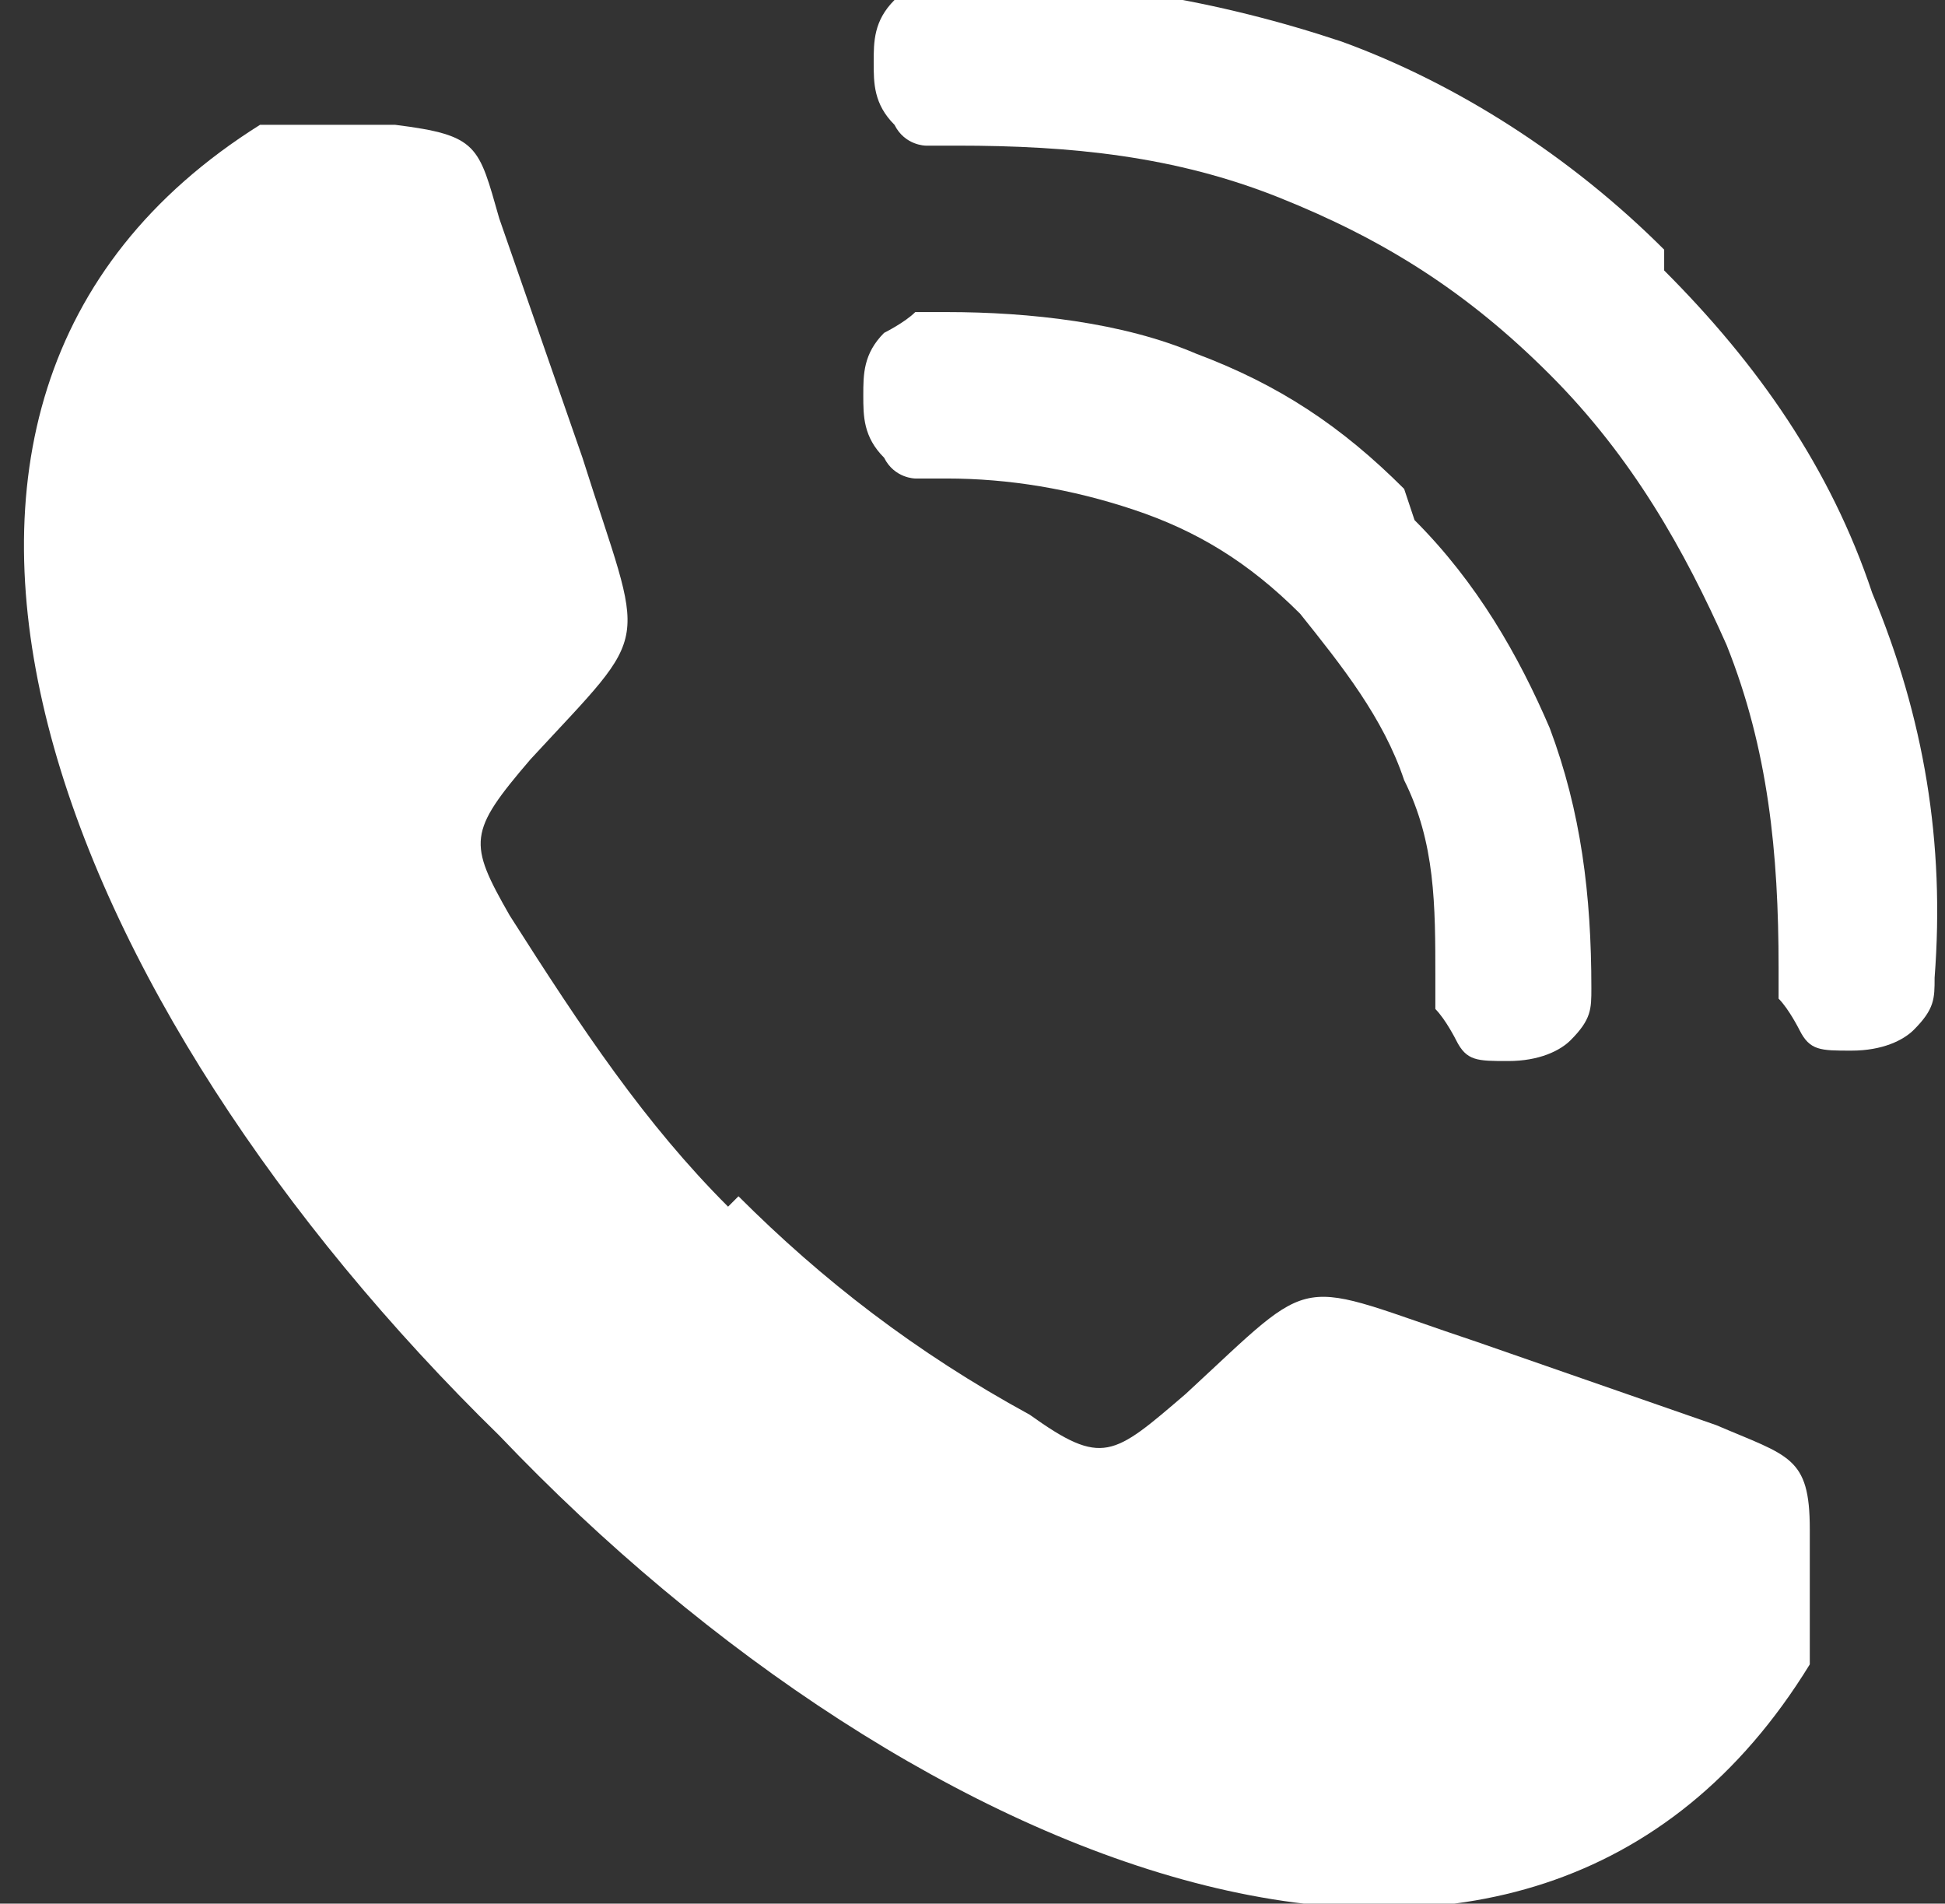
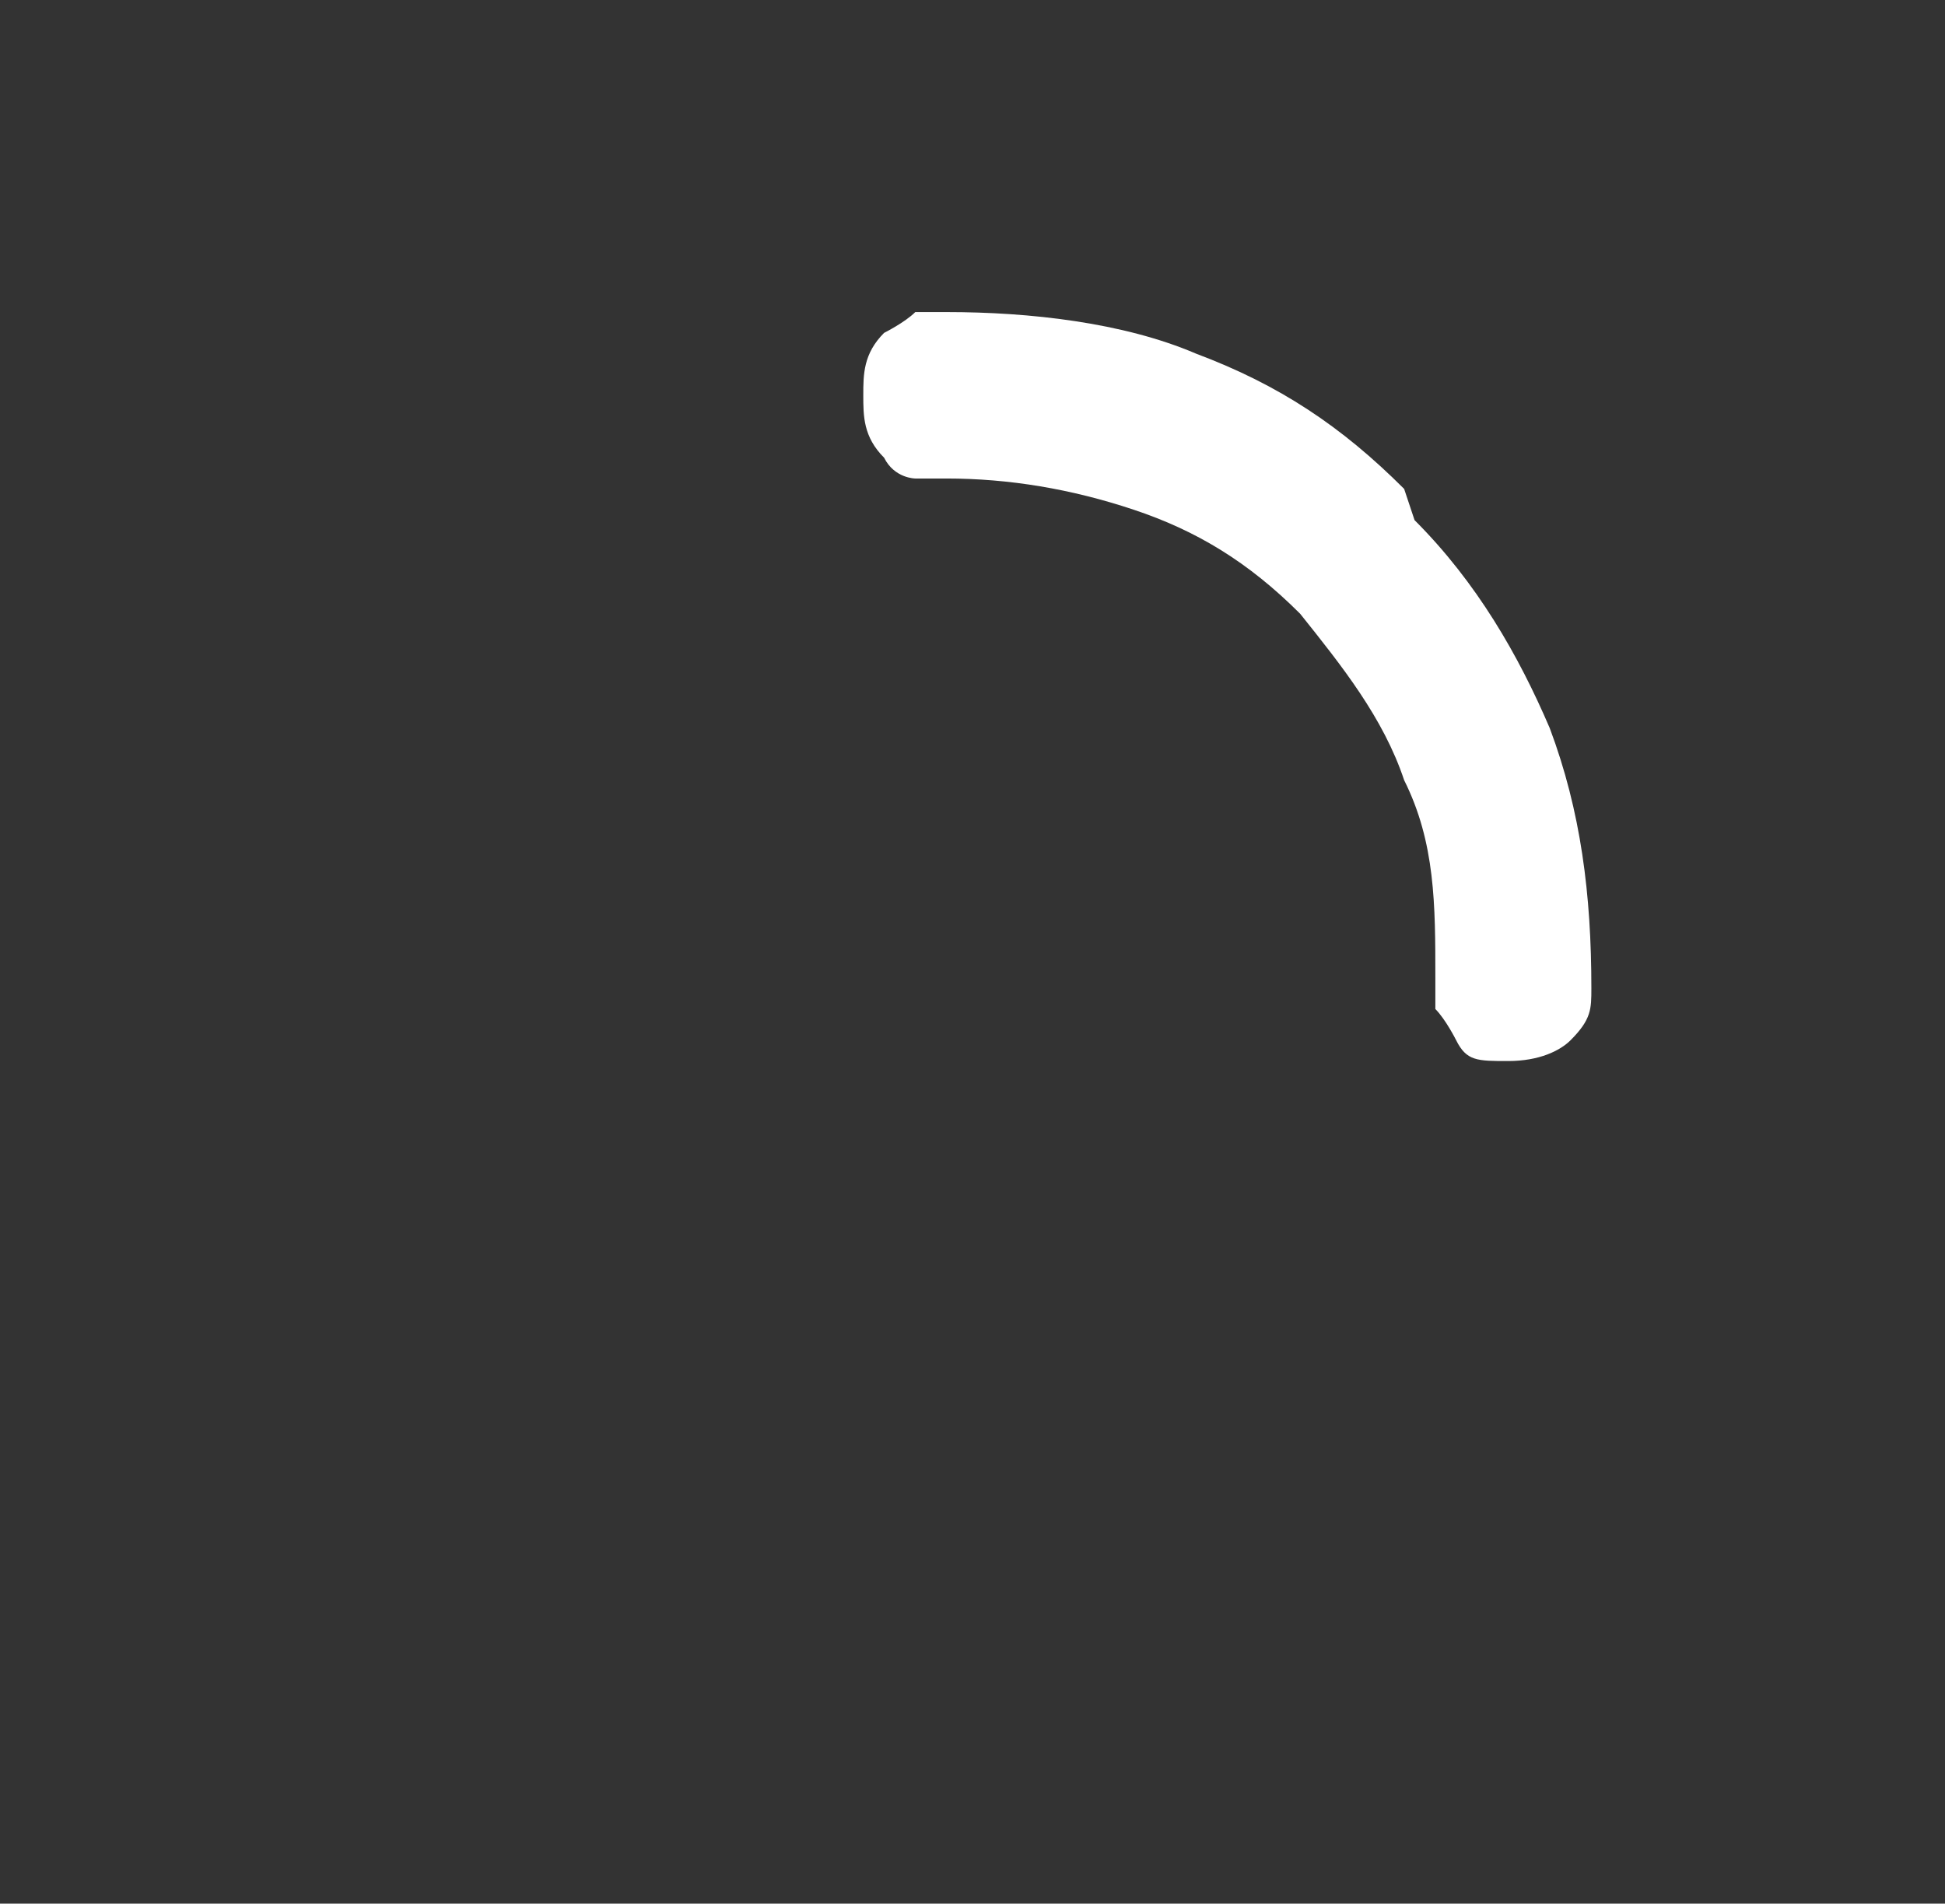
<svg xmlns="http://www.w3.org/2000/svg" viewBox="0 0 18.7 18.3">
  <rect x="0" y="0" width="18.7" height="18.3" fill="#333333" stroke="none" />
  <defs>
    <style>      .cls-1 {        fill: #fff;        fill-rule: evenodd;      }    </style>
  </defs>
  <g>
    <g id="Layer_1">
-       <path class="cls-1" d="M7,11.6c-.8-.8-1.4-1.7-2.1-2.8-.4-.7-.4-.8.2-1.5,1.2-1.3,1.1-1,.5-2.9l-.8-2.3c-.2-.7-.2-.8-1-.9-.5,0-1.2,0-1.3,0C-1.8,3.9.6,9.7,4.8,13.8c4,4.2,9.9,6.6,12.6,2.2,0-.2,0-.8,0-1.3,0-.7-.2-.7-.9-1l-2.3-.8c-1.8-.6-1.5-.7-2.8.5-.7.6-.8.7-1.5.2-1.1-.6-2-1.3-2.8-2.1h0Z" />
-       <path class="cls-1" d="M16,2.6c.9.9,1.6,1.9,2,3.1.5,1.2.7,2.4.6,3.7,0,0,0,0,0,0,0,.2,0,.3-.2.5-.1.1-.3.2-.6.2s-.4,0-.5-.2c0,0-.1-.2-.2-.3,0,0,0-.2,0-.3h0c0-1.1-.1-2.1-.5-3.1-.4-.9-.9-1.8-1.7-2.6-.8-.8-1.6-1.3-2.6-1.7-1-.4-2-.5-3.1-.5h0c-.1,0-.2,0-.3,0,0,0-.2,0-.3-.2-.2-.2-.2-.4-.2-.6s0-.4.2-.6.2-.1.3-.2c.1,0,.2,0,.3,0h0c1.3,0,2.5.2,3.7.6,1.1.4,2.2,1.1,3.1,2h0Z" />
-       <path class="cls-1" d="M13.6,5c.6.6,1,1.3,1.3,2,.3.8.4,1.6.4,2.5,0,0,0,0,0,0,0,.2,0,.3-.2.5-.1.1-.3.2-.6.2s-.4,0-.5-.2c0,0-.1-.2-.2-.3,0,0,0-.2,0-.3h0c0-.7,0-1.3-.3-1.9-.2-.6-.6-1.1-1-1.6-.5-.5-1-.8-1.6-1-.6-.2-1.2-.3-1.8-.3h0c-.1,0-.2,0-.3,0,0,0-.2,0-.3-.2-.2-.2-.2-.4-.2-.6s0-.4.2-.6c0,0,.2-.1.3-.2.1,0,.2,0,.3,0h0c.8,0,1.7.1,2.4.4.8.3,1.4.7,2,1.3h0Z" />
+       <path class="cls-1" d="M13.6,5c.6.6,1,1.3,1.3,2,.3.8.4,1.6.4,2.5,0,0,0,0,0,0,0,.2,0,.3-.2.5-.1.1-.3.2-.6.2s-.4,0-.5-.2c0,0-.1-.2-.2-.3,0,0,0-.2,0-.3h0c0-.7,0-1.3-.3-1.9-.2-.6-.6-1.1-1-1.6-.5-.5-1-.8-1.6-1-.6-.2-1.2-.3-1.8-.3h0c-.1,0-.2,0-.3,0,0,0-.2,0-.3-.2-.2-.2-.2-.4-.2-.6s0-.4.2-.6c0,0,.2-.1.3-.2.1,0,.2,0,.3,0h0c.8,0,1.7.1,2.4.4.8.3,1.4.7,2,1.3h0" />
    </g>
  </g>
</svg>